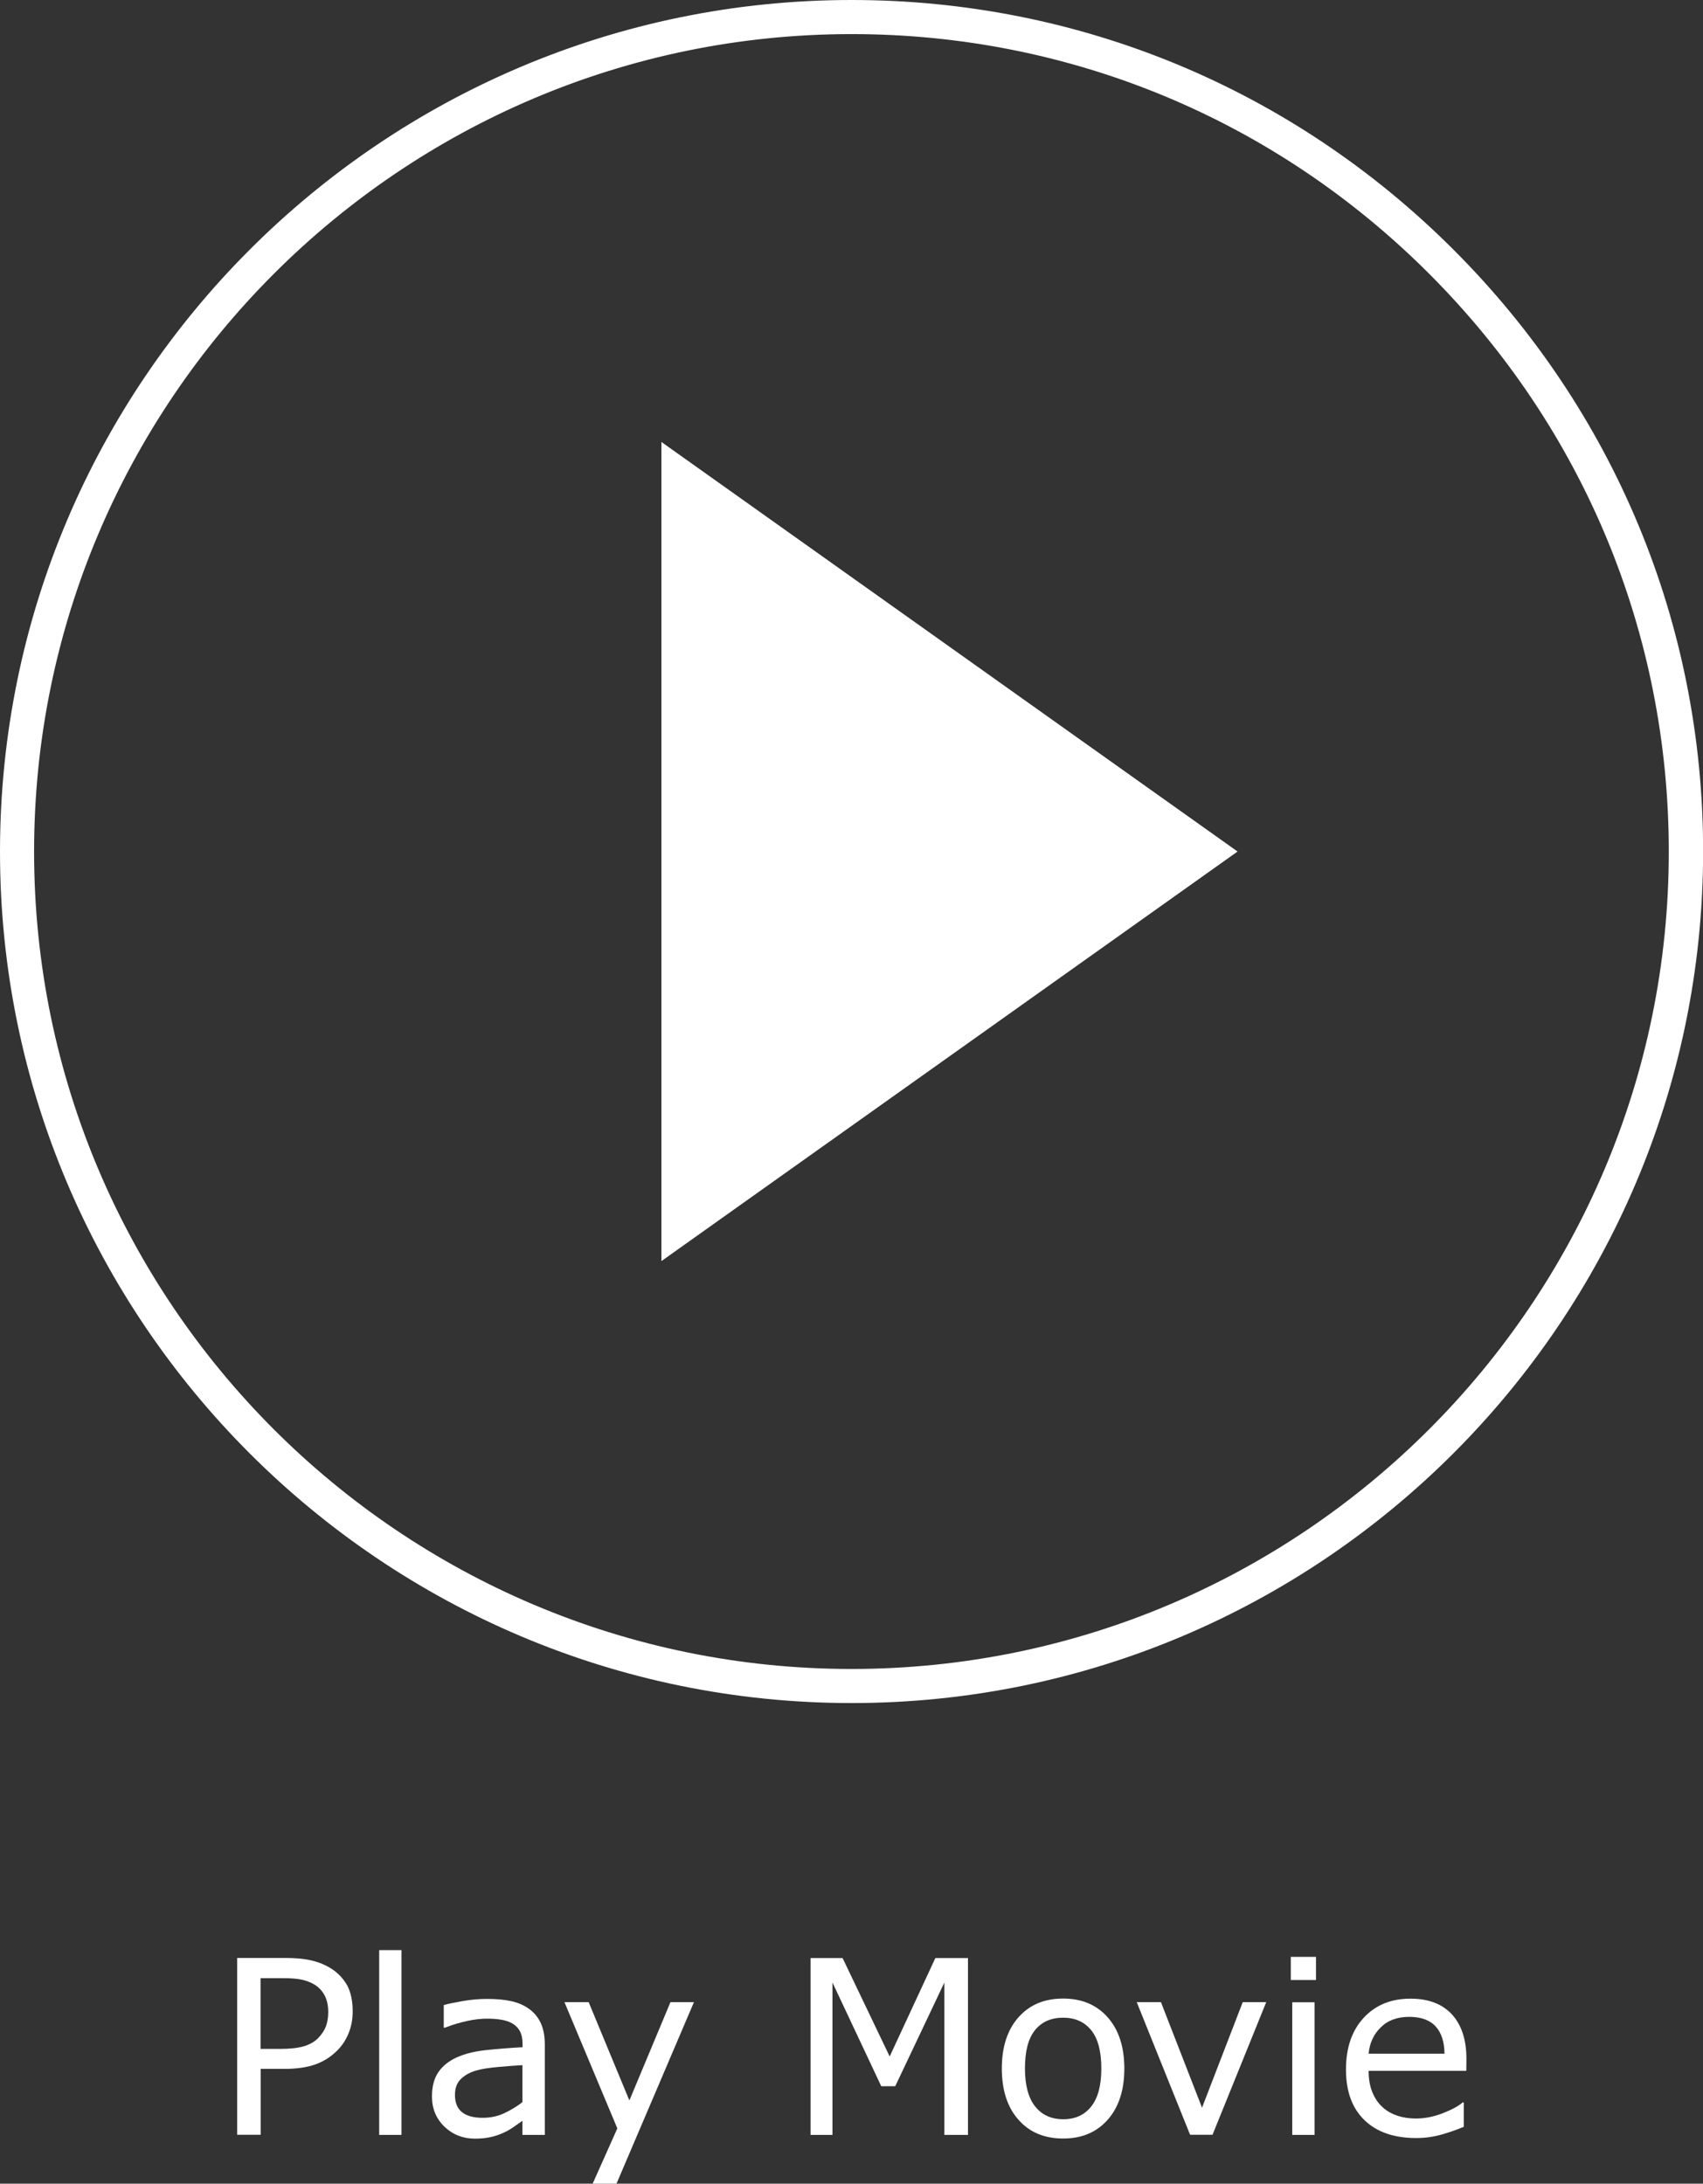
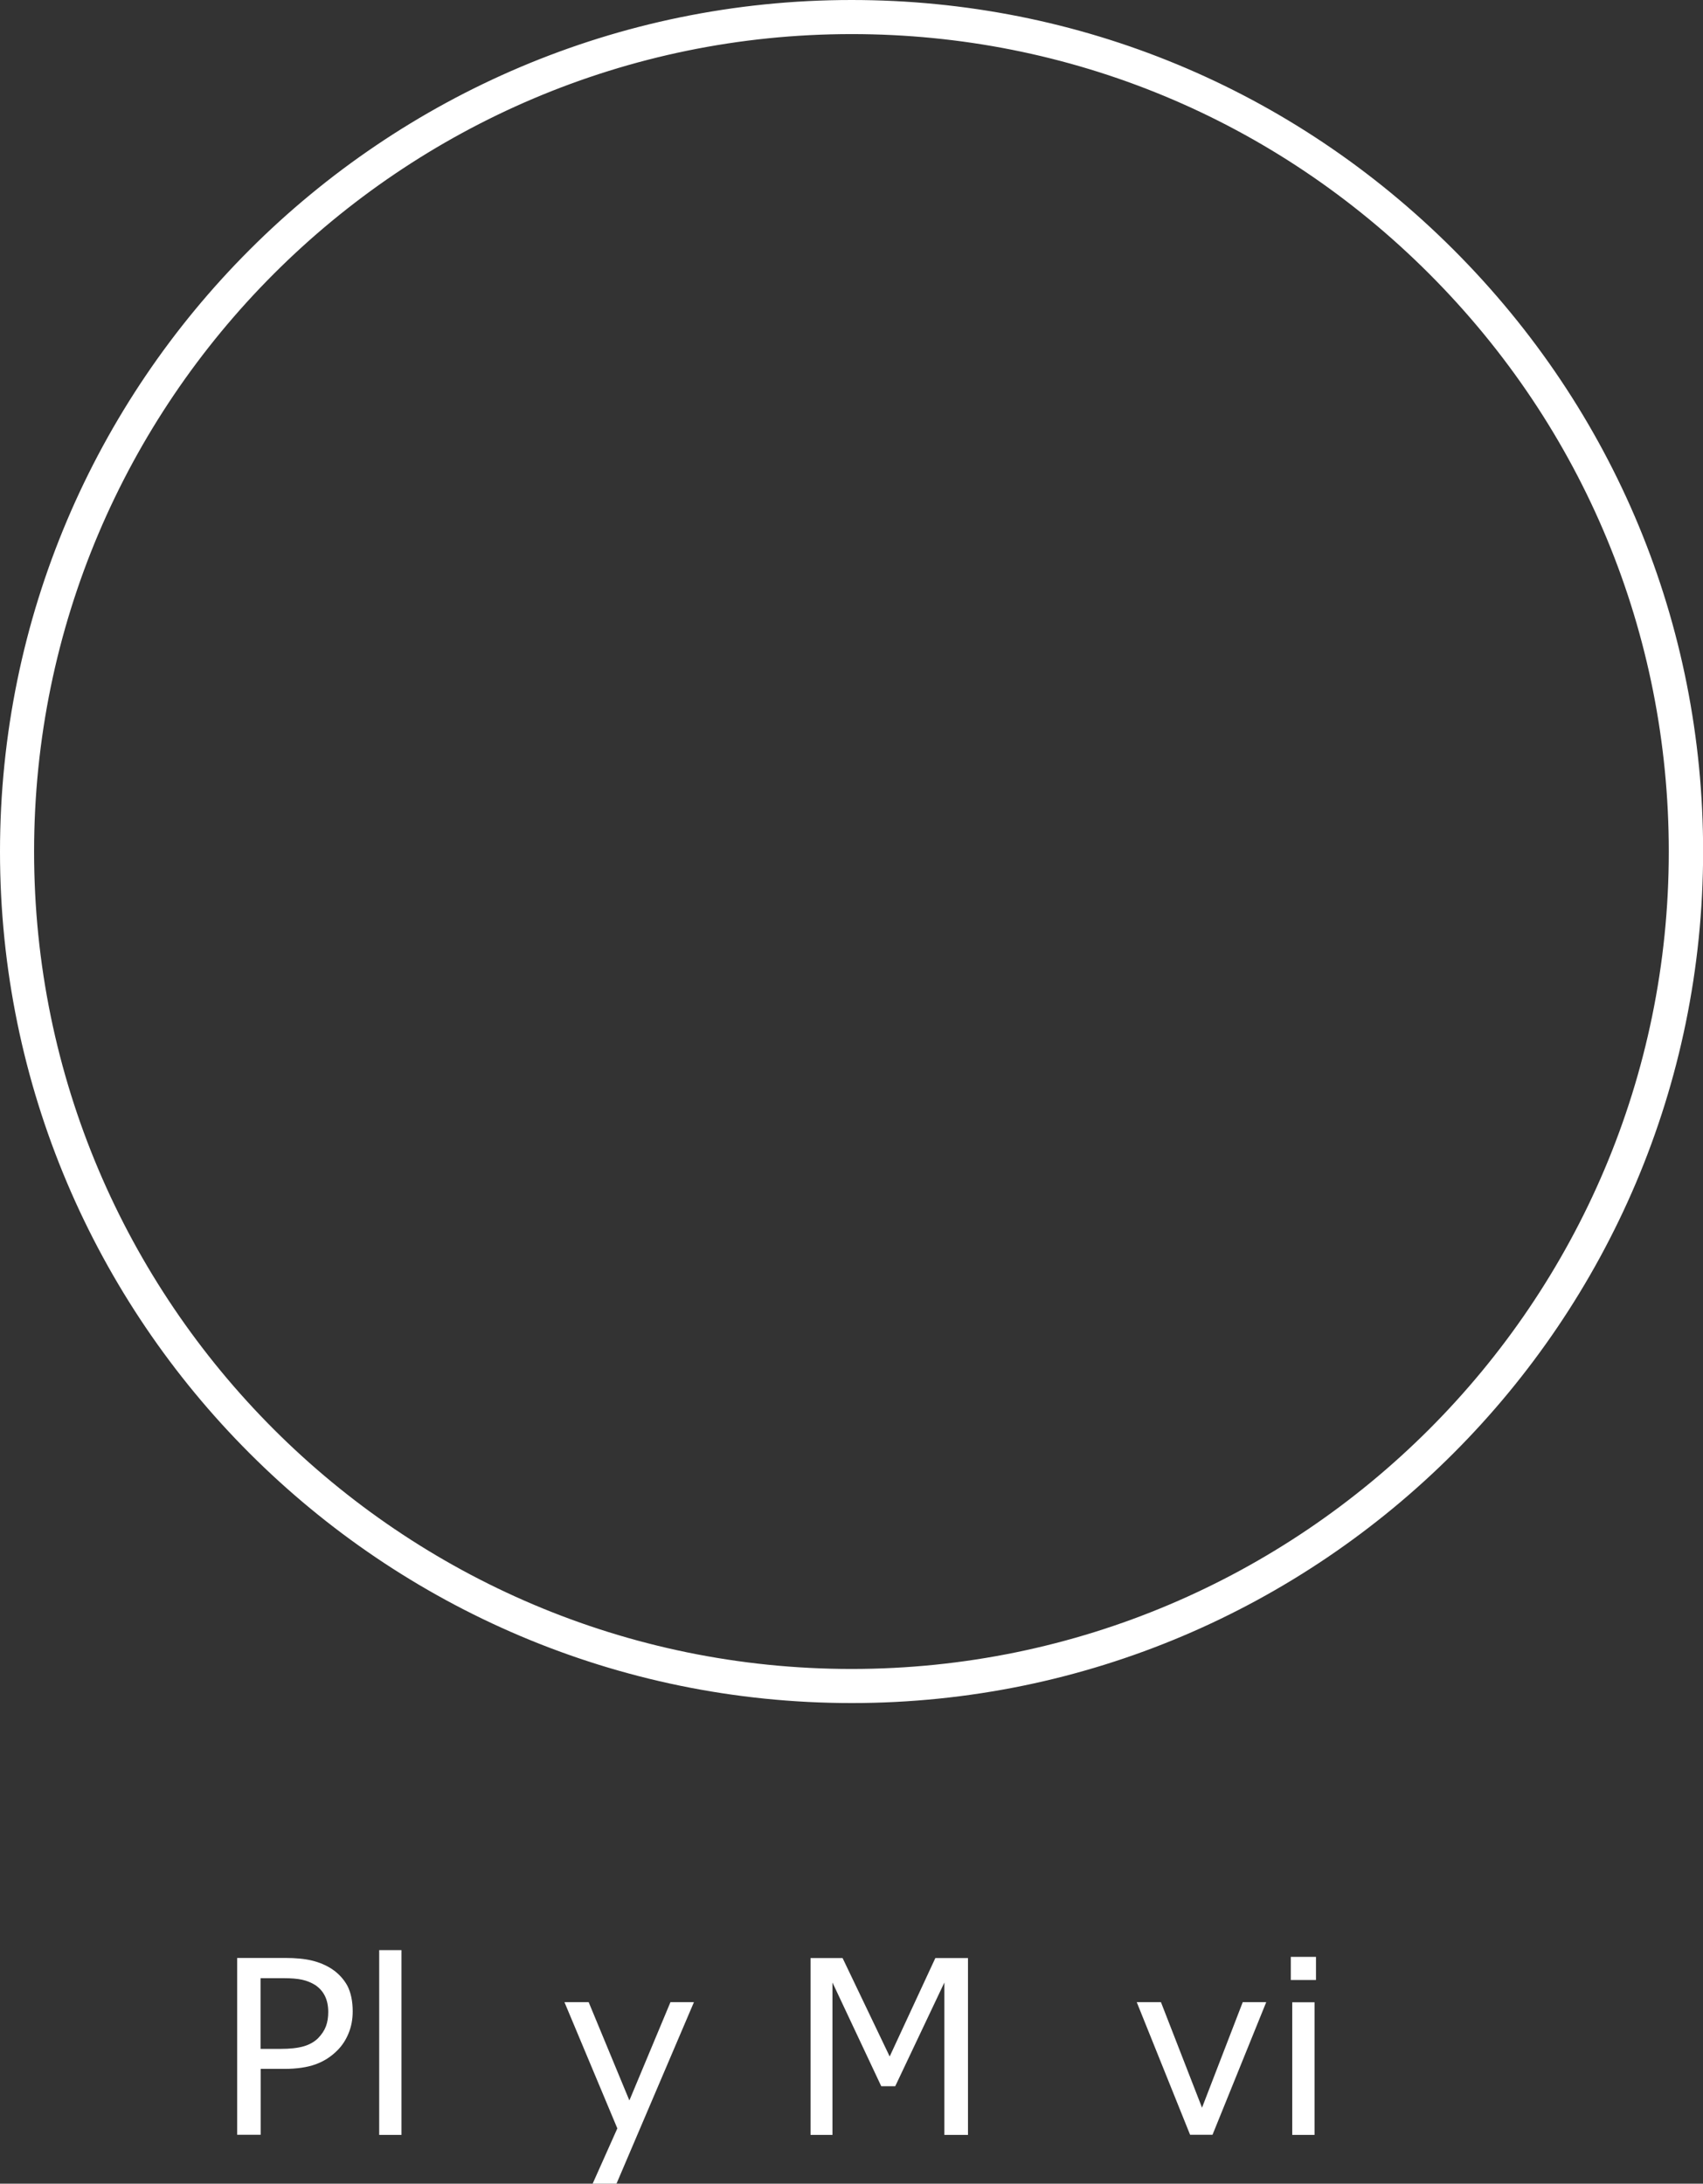
<svg xmlns="http://www.w3.org/2000/svg" enable-background="new 0 0 141.38 181.28" height="181.28" viewBox="0 0 141.38 181.28" width="141.38">
  <rect x="0" y="0" width="141.38" height="181.28" fill="#333333" stroke="none" />
  <g fill="#fff">
-     <path d="m54.91 36.69 47.83 34-47.83 34z" />
    <path d="m70.7 141.38c-38.99 0-70.7-31.71-70.7-70.68 0-38.99 31.71-70.7 70.7-70.7 18.85 0 36.6 7.36 49.97 20.73s20.73 31.11 20.72 49.97c-.01 38.97-31.72 70.68-70.69 70.68zm0-138.55c-37.42 0-67.87 30.45-67.87 67.87 0 37.41 30.44 67.85 67.86 67.85 37.41 0 67.85-30.44 67.85-67.85 0-18.1-7.06-35.13-19.89-47.97-12.82-12.83-29.85-19.9-47.95-19.9z" />
    <path d="m29.28 166.98c0 .65-.11 1.25-.34 1.81s-.54 1.04-.95 1.44c-.51.51-1.1.89-1.79 1.14s-1.56.38-2.61.38h-1.95v5.47h-1.95v-14.68h3.98c.88 0 1.63.07 2.24.22s1.15.38 1.63.69c.56.37.99.84 1.3 1.4.29.57.44 1.28.44 2.13zm-2.03.05c0-.51-.09-.95-.27-1.32s-.45-.68-.81-.92c-.32-.2-.68-.35-1.08-.44s-.92-.13-1.53-.13h-1.93v5.87h1.65c.79 0 1.43-.07 1.92-.21s.89-.37 1.2-.67c.31-.32.53-.65.66-1s.19-.74.19-1.18z" />
    <path d="m33.33 177.23h-1.85v-15.34h1.85z" />
-     <path d="m45.21 177.23h-1.84v-1.17c-.16.11-.39.27-.67.47s-.55.36-.81.48c-.31.15-.66.28-1.06.38s-.87.15-1.41.15c-.99 0-1.83-.33-2.52-.99s-1.04-1.5-1.04-2.51c0-.83.18-1.51.54-2.03s.87-.92 1.53-1.22c.67-.3 1.48-.5 2.42-.6s1.95-.18 3.03-.24v-.29c0-.42-.07-.77-.22-1.04-.15-.28-.36-.49-.64-.65-.26-.15-.58-.25-.95-.31s-.75-.08-1.15-.08c-.49 0-1.03.06-1.63.19s-1.22.31-1.85.56h-.1v-1.88c.36-.1.88-.21 1.57-.33.68-.12 1.36-.18 2.02-.18.78 0 1.45.06 2.03.19s1.07.35 1.49.66c.41.3.73.69.95 1.17s.33 1.07.33 1.78v7.49zm-1.84-2.72v-3.07c-.57.03-1.23.08-2 .15s-1.37.16-1.82.29c-.53.15-.96.39-1.29.71s-.49.76-.49 1.32c0 .63.19 1.11.57 1.42.38.32.96.48 1.74.48.65 0 1.25-.13 1.78-.38.55-.26 1.05-.56 1.51-.92z" />
    <path d="m57.61 166.21-6.43 15.07h-1.98l2.05-4.59-4.39-10.48h2.01l3.38 8.16 3.41-8.16z" />
    <path d="m80.35 177.23h-1.95v-12.65l-4.08 8.61h-1.16l-4.05-8.61v12.65h-1.82v-14.68h2.66l3.91 8.17 3.79-8.17h2.71v14.68z" />
-     <path d="m93.34 171.72c0 1.79-.46 3.21-1.38 4.25s-2.15 1.56-3.7 1.56c-1.56 0-2.8-.52-3.71-1.56-.92-1.04-1.38-2.45-1.38-4.25s.46-3.21 1.38-4.25 2.15-1.56 3.71-1.56c1.54 0 2.78.52 3.7 1.56s1.38 2.46 1.38 4.25zm-1.91 0c0-1.43-.28-2.49-.84-3.18s-1.33-1.04-2.33-1.04c-1.01 0-1.79.35-2.34 1.04-.56.69-.83 1.75-.83 3.18 0 1.38.28 2.43.84 3.14s1.34 1.07 2.34 1.07c.99 0 1.76-.35 2.32-1.06.56-.7.84-1.75.84-3.15z" />
    <path d="m105.12 166.21-4.46 11.01h-1.86l-4.43-11.01h2.01l3.41 8.76 3.38-8.76z" />
    <path d="m109.25 164.37h-2.09v-1.92h2.09zm-.12 12.86h-1.85v-11.01h1.85z" />
-     <path d="m121.73 171.91h-8.11c0 .68.1 1.27.31 1.77.2.5.48.92.84 1.24.34.32.75.55 1.22.71s.99.24 1.55.24c.75 0 1.5-.15 2.26-.45s1.3-.59 1.62-.88h.1v2.02c-.62.26-1.26.48-1.91.66s-1.33.27-2.05.27c-1.83 0-3.25-.49-4.28-1.48s-1.54-2.39-1.54-4.21c0-1.8.49-3.23 1.47-4.29s2.27-1.59 3.88-1.59c1.49 0 2.63.43 3.44 1.3.8.87 1.21 2.1 1.21 3.7zm-1.81-1.42c-.01-.97-.25-1.73-.73-2.26s-1.22-.8-2.2-.8c-.99 0-1.78.29-2.37.88-.59.58-.92 1.31-1 2.18z" />
  </g>
</svg>